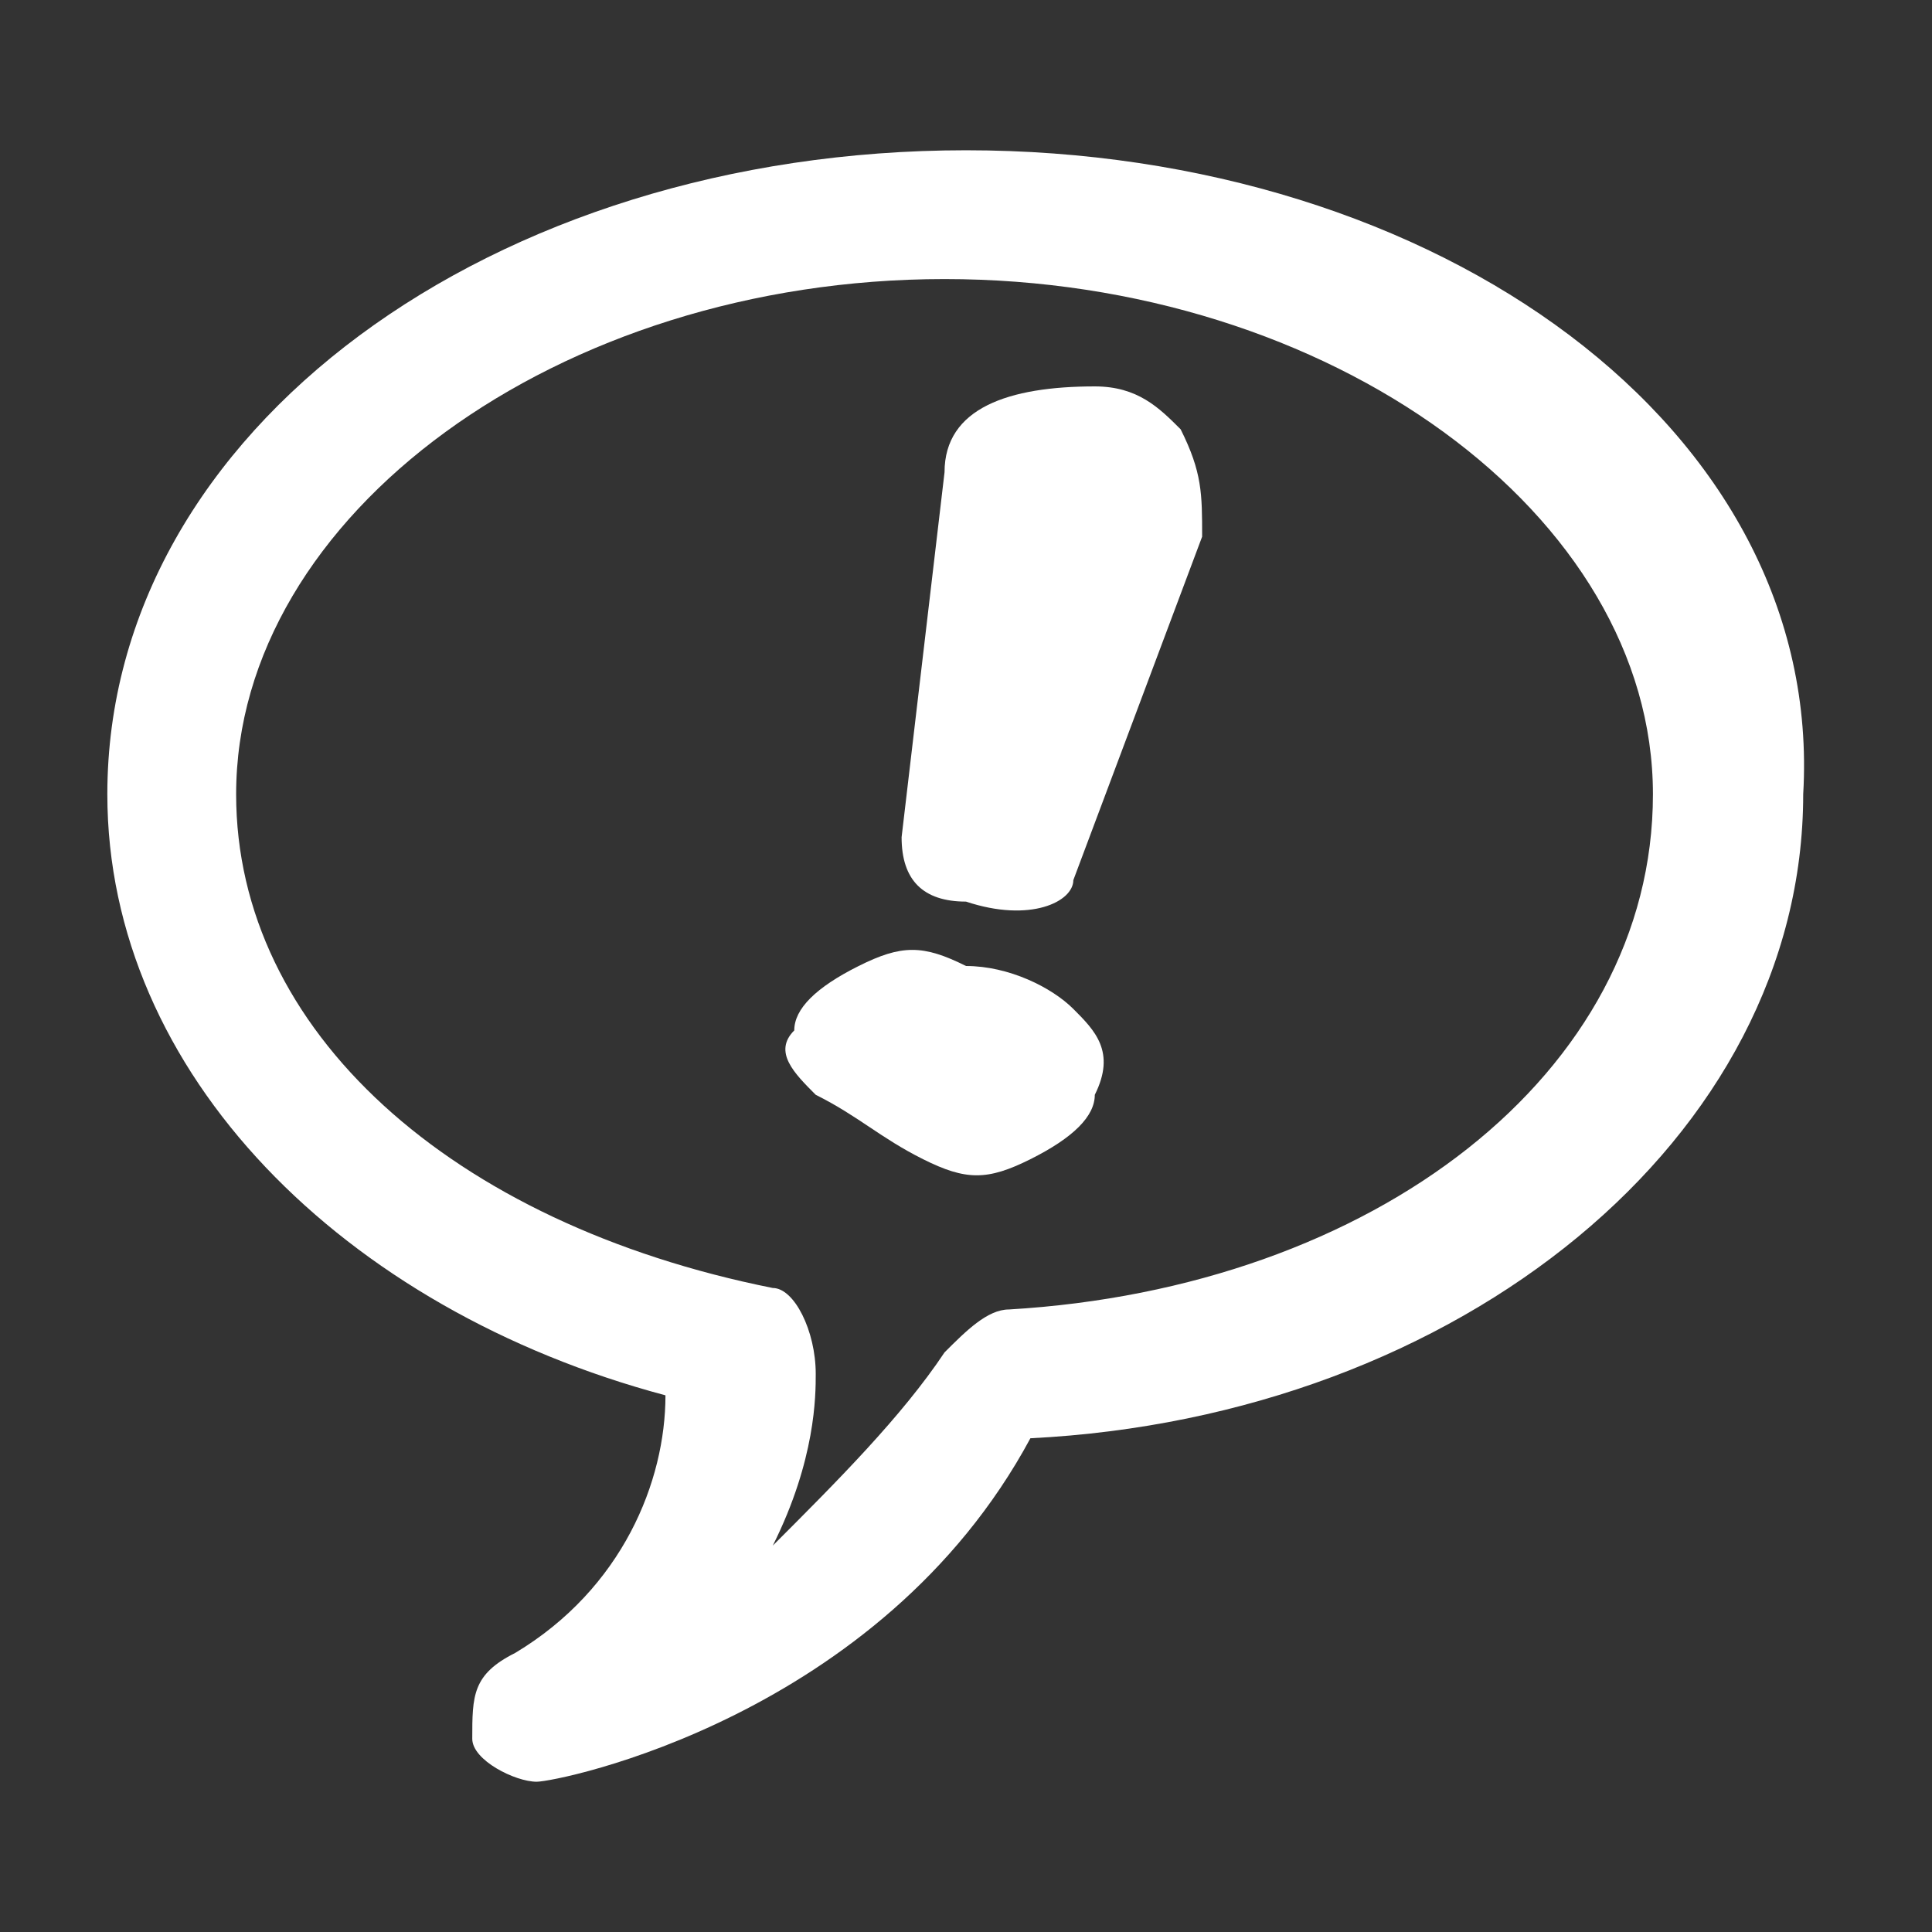
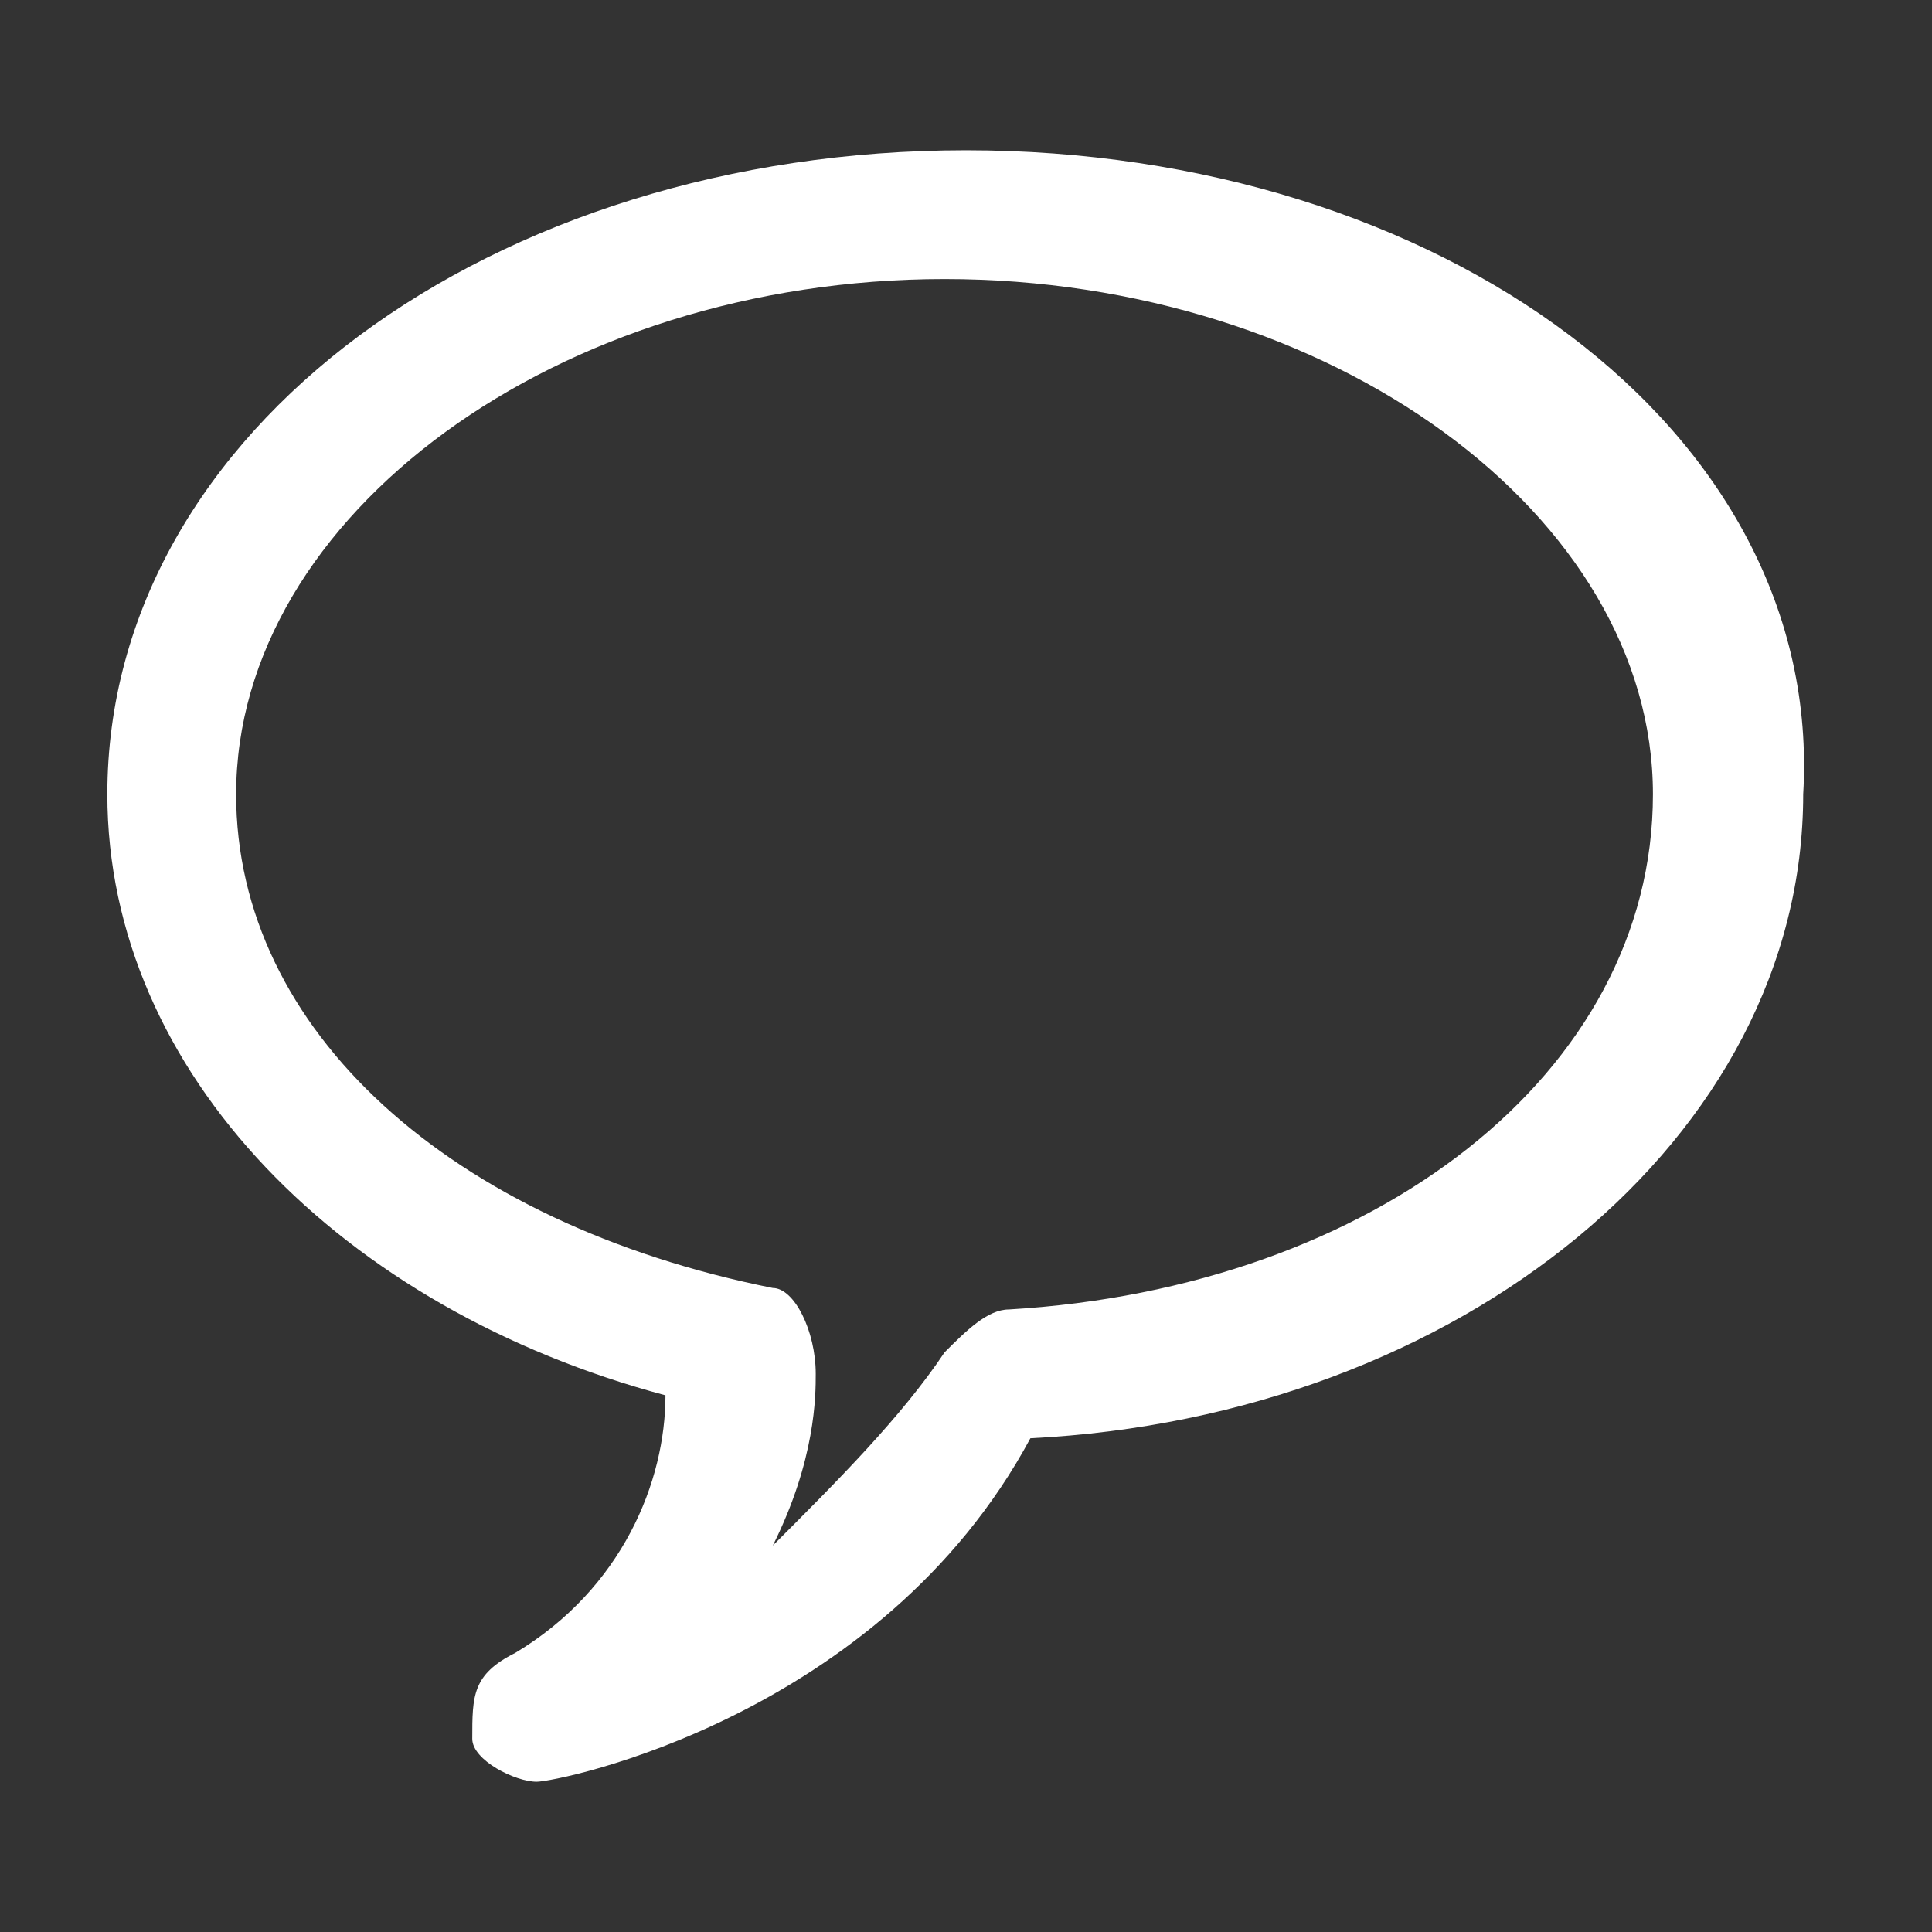
<svg xmlns="http://www.w3.org/2000/svg" version="1.1" id="a" x="0px" y="0px" viewBox="0 0 9 9" style="enable-background:new 0 0 9 9;" xml:space="preserve">
  <rect x="0" y="0" width="9" height="9" fill="#333333" stroke="none" />
  <style type="text/css">
	.st0{fill:#FFFFFF;}
</style>
  <path class="st0" d="M4.5,0.7c-2.2,0-4,1.3-4,3c0,1.3,1.1,2.4,2.6,2.8C3.1,6.9,2.9,7.4,2.4,7.7C2.2,7.8,2.2,7.9,2.2,8.1  c0,0.1,0.2,0.2,0.3,0.2c0,0,0,0,0,0c0.1,0,1.6-0.3,2.3-1.6c2-0.1,3.6-1.4,3.6-3C8.5,2,6.7,0.7,4.5,0.7L4.5,0.7z M4.7,6.1  c-0.1,0-0.2,0.1-0.3,0.2C4.2,6.6,3.9,6.9,3.6,7.2c0.2-0.4,0.2-0.7,0.2-0.8C3.8,6.2,3.7,6,3.6,6C2.1,5.7,1.1,4.8,1.1,3.7  c0-1.3,1.5-2.4,3.3-2.4s3.3,1.1,3.3,2.4S6.4,6,4.7,6.1L4.7,6.1z" />
  <g>
-     <path class="st0" d="M5.1,5.1c0,0.1-0.1,0.2-0.3,0.3c-0.2,0.1-0.3,0.1-0.5,0S4,5.2,3.8,5.1C3.7,5,3.6,4.9,3.7,4.8   c0-0.1,0.1-0.2,0.3-0.3c0.2-0.1,0.3-0.1,0.5,0c0.2,0,0.4,0.1,0.5,0.2C5.1,4.8,5.2,4.9,5.1,5.1z M5.6,2.5L5,4.1   c0,0.1-0.2,0.2-0.5,0.1c-0.2,0-0.3-0.1-0.3-0.3l0.2-1.7c0-0.3,0.3-0.4,0.7-0.4c0.2,0,0.3,0.1,0.4,0.2C5.6,2.2,5.6,2.3,5.6,2.5z" />
-   </g>
+     </g>
</svg>